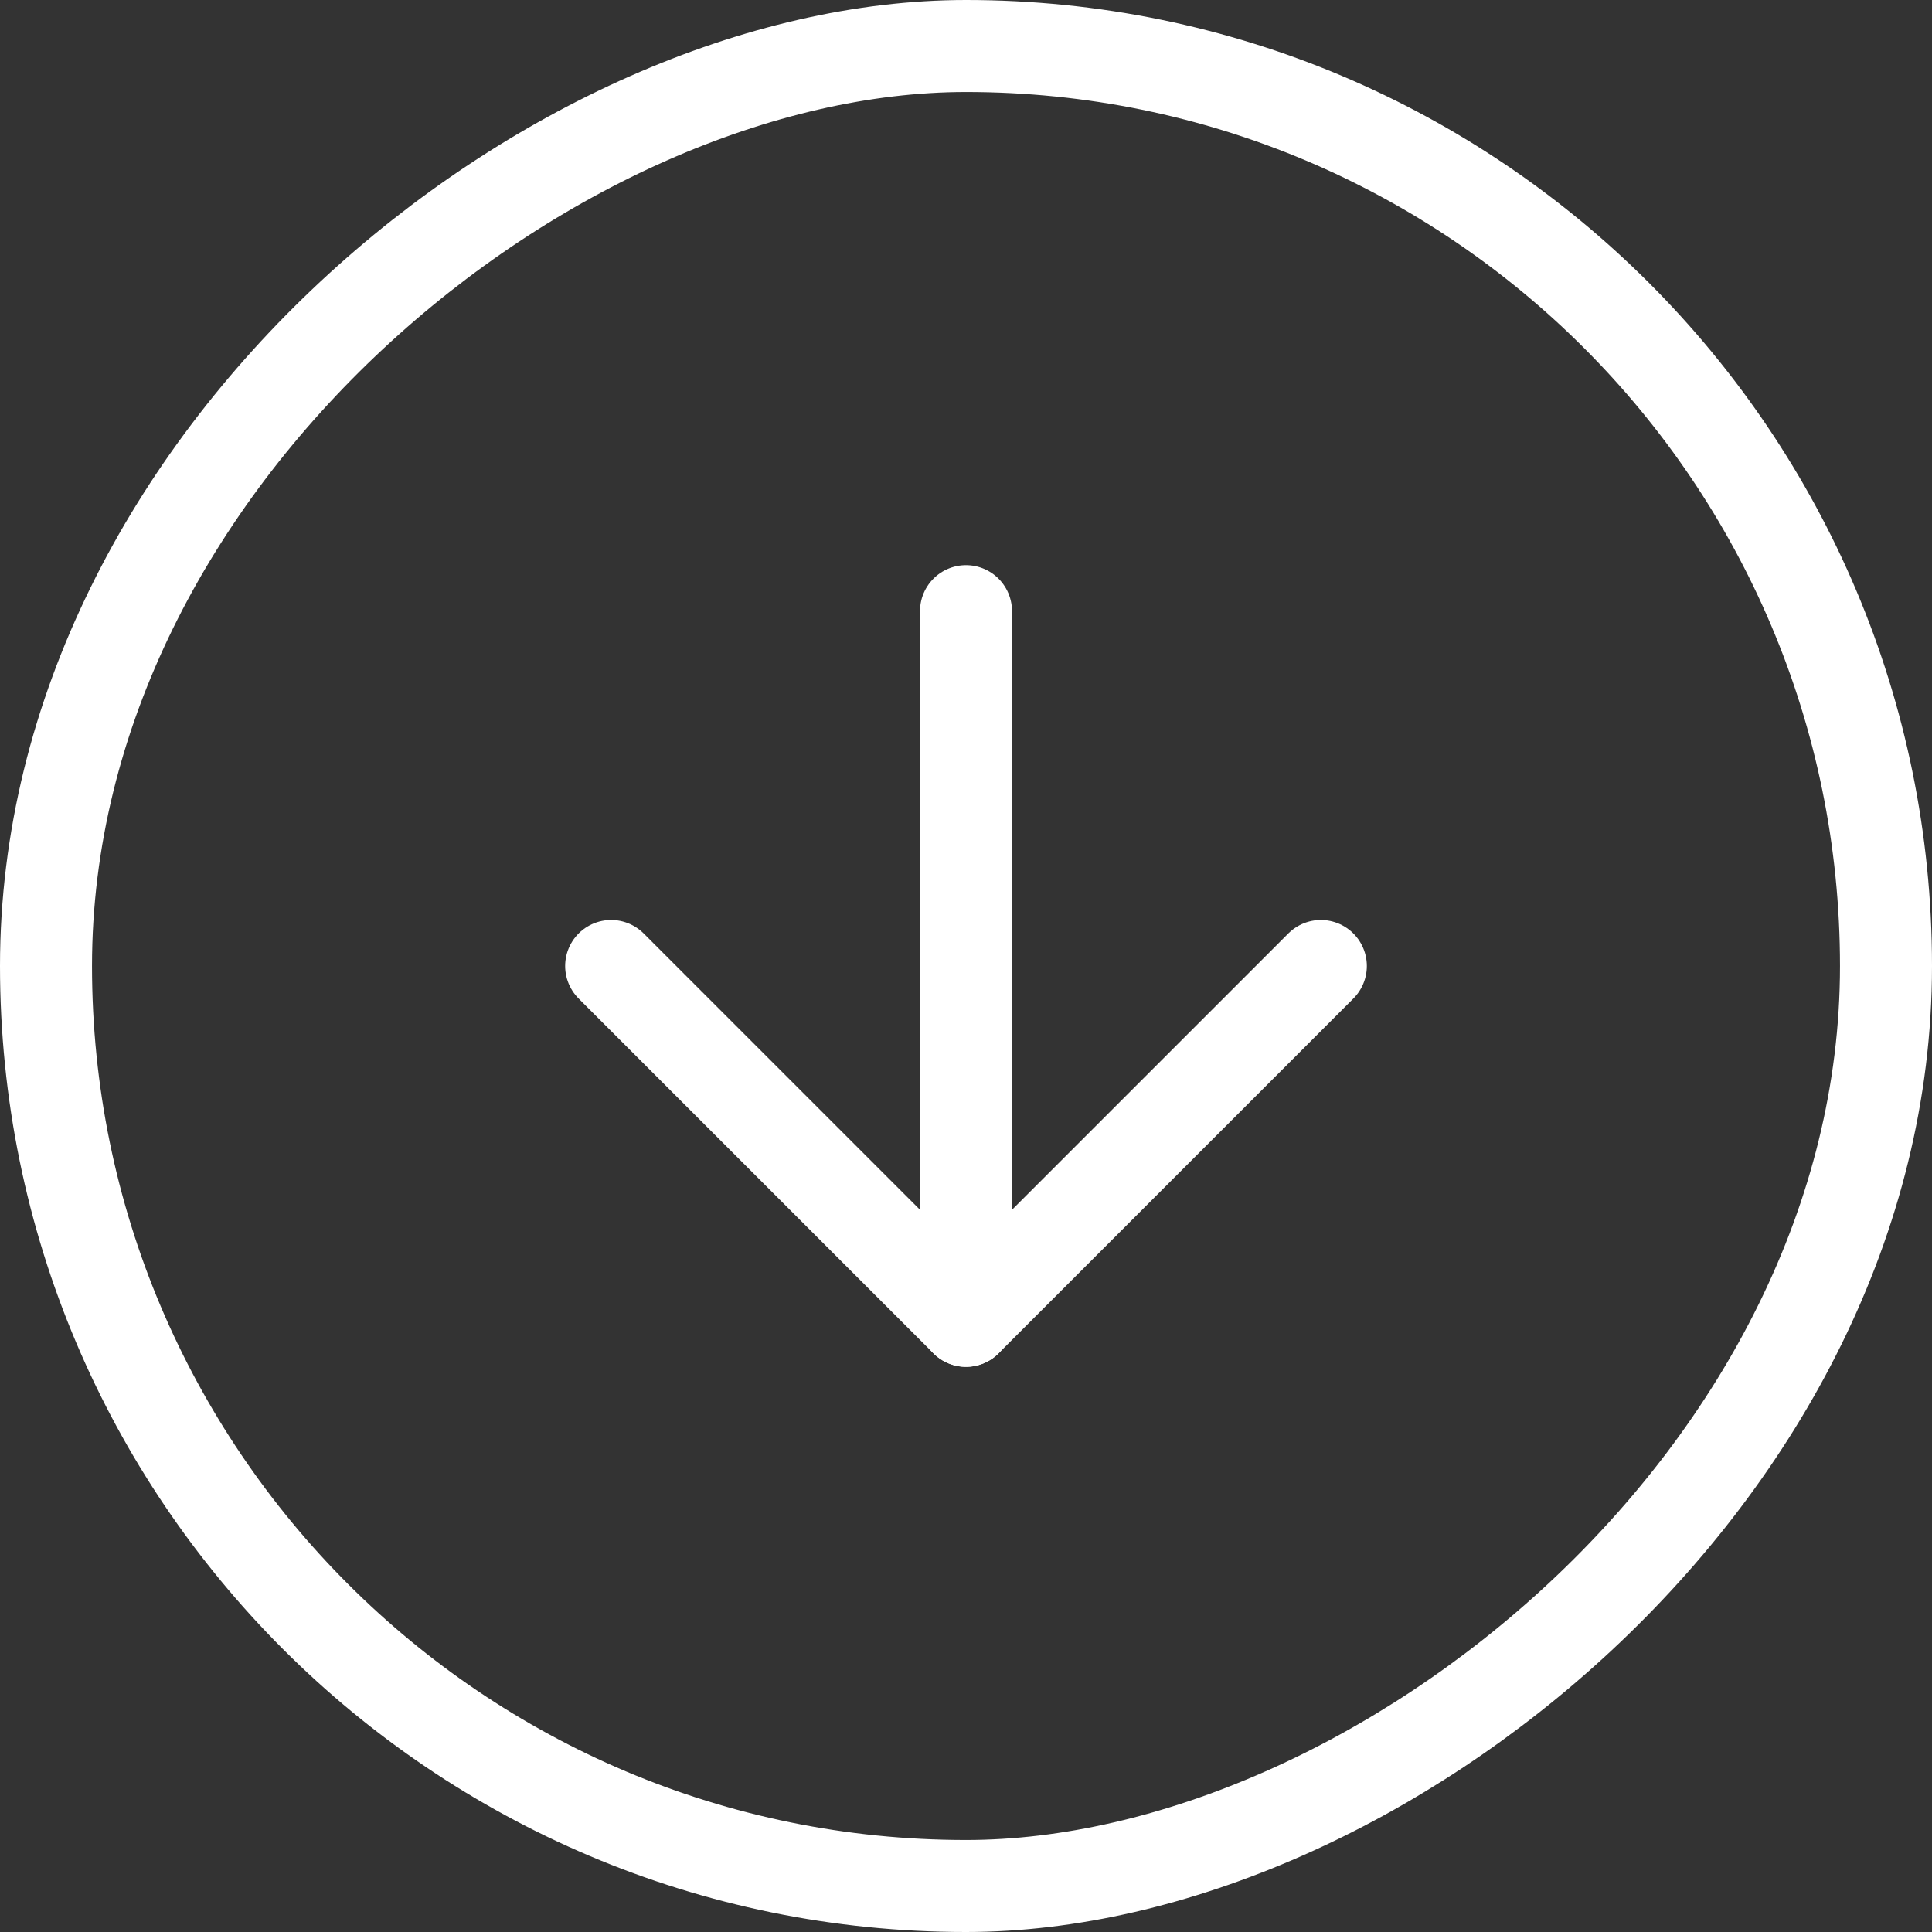
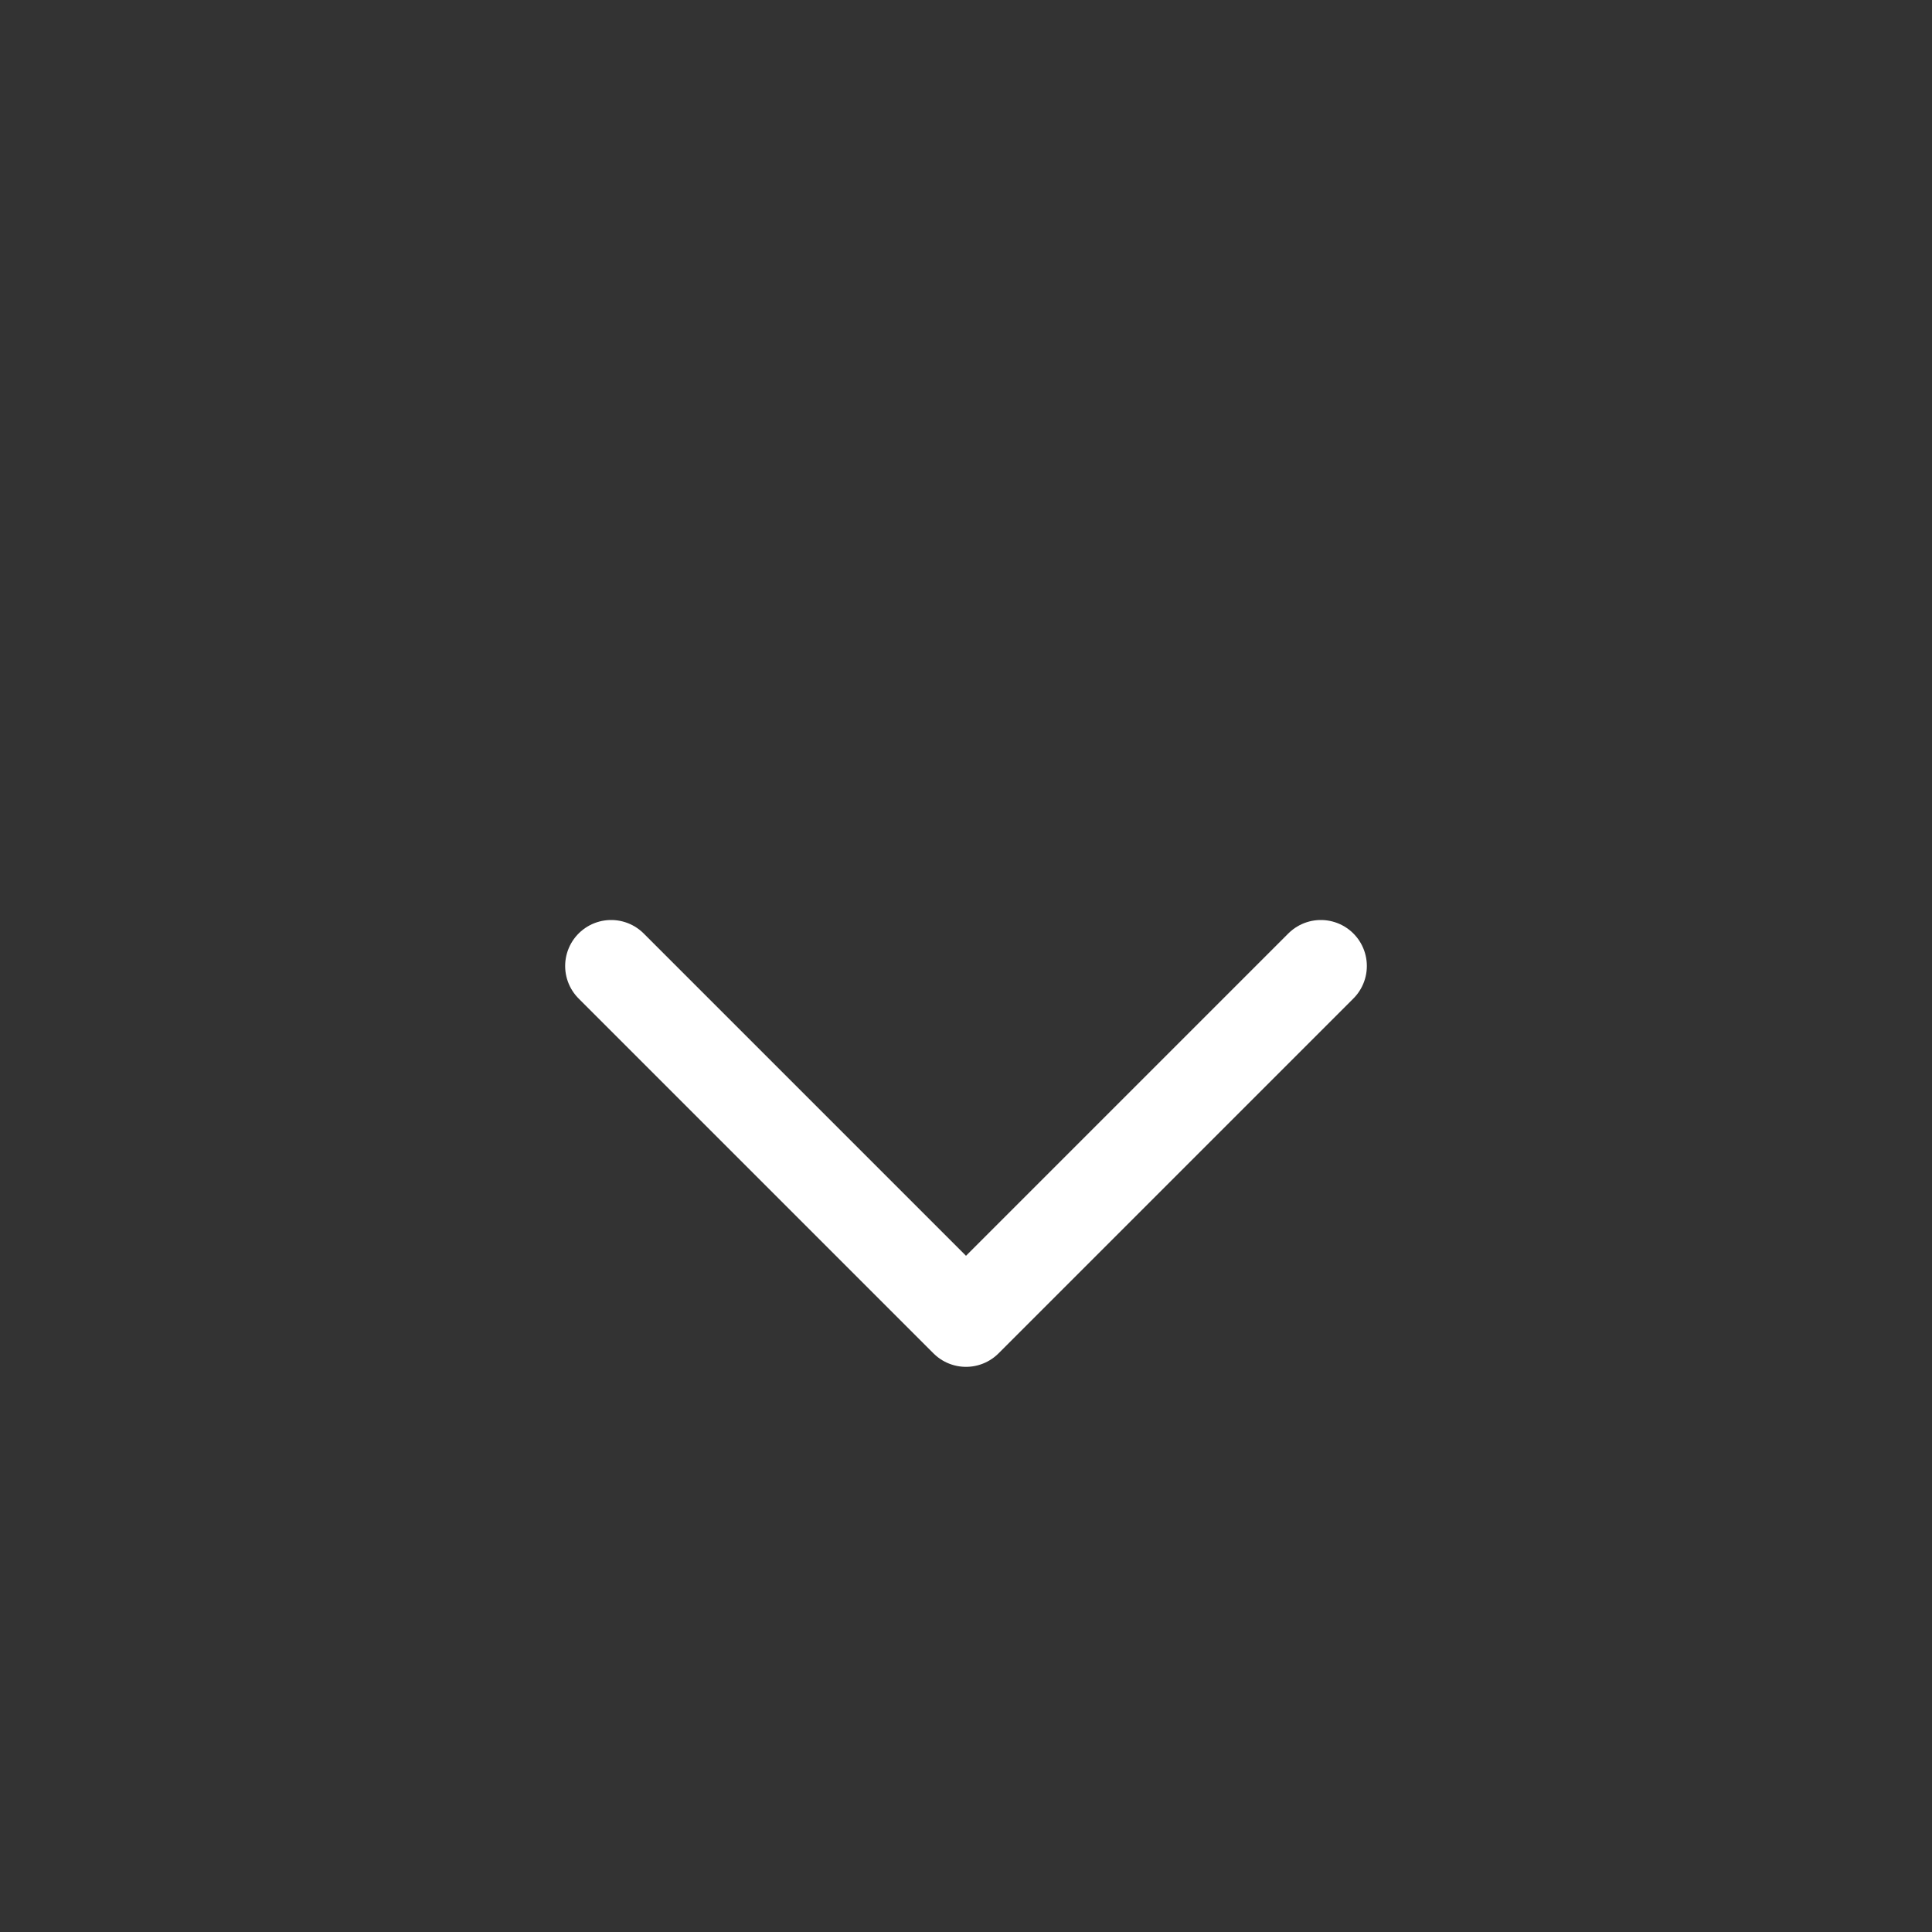
<svg xmlns="http://www.w3.org/2000/svg" width="21" height="21" viewBox="0 0 21 21" fill="none">
  <rect x="0" y="0" width="21" height="21" fill="#333333" stroke="none" />
-   <rect x="20.5" y="0.5" width="20" height="20" rx="10" transform="rotate(90 20.5 0.5)" stroke="white" />
-   <path d="M10.5 6.643L10.5 14.357" stroke="white" stroke-linecap="round" stroke-linejoin="round" />
  <path d="M14.357 10.5L10.5 14.357L6.643 10.5" stroke="white" stroke-linecap="round" stroke-linejoin="round" />
</svg>